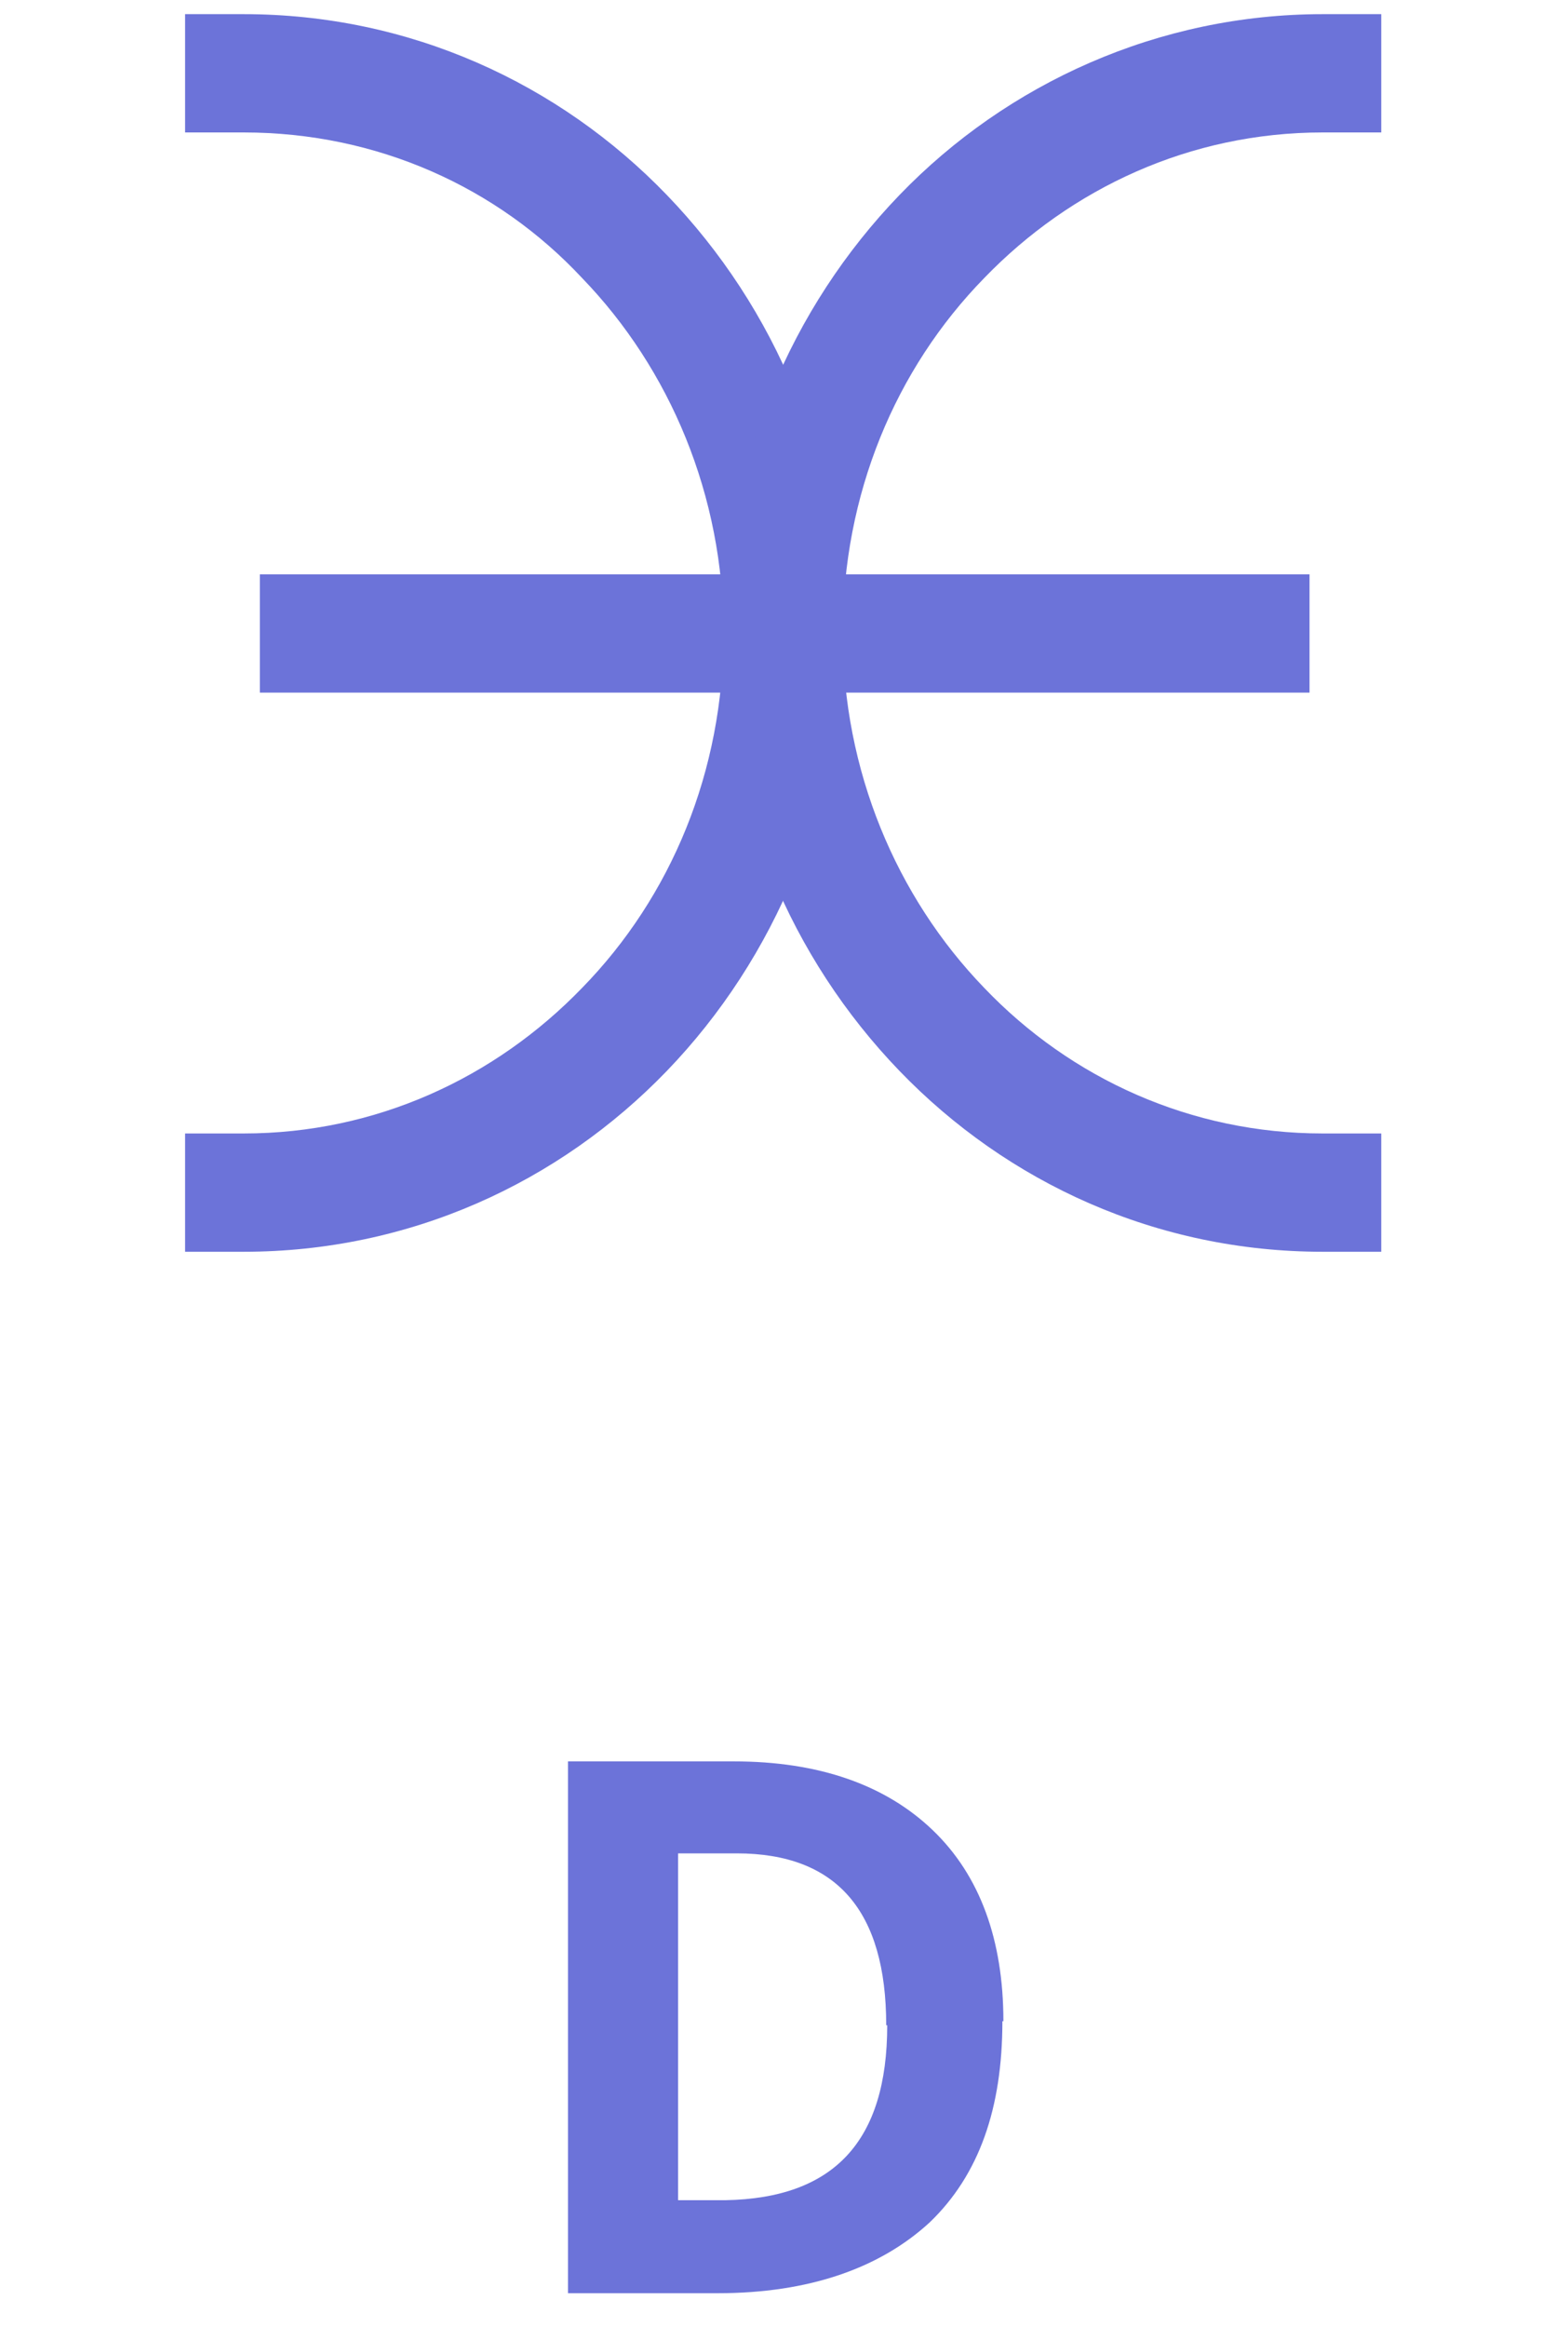
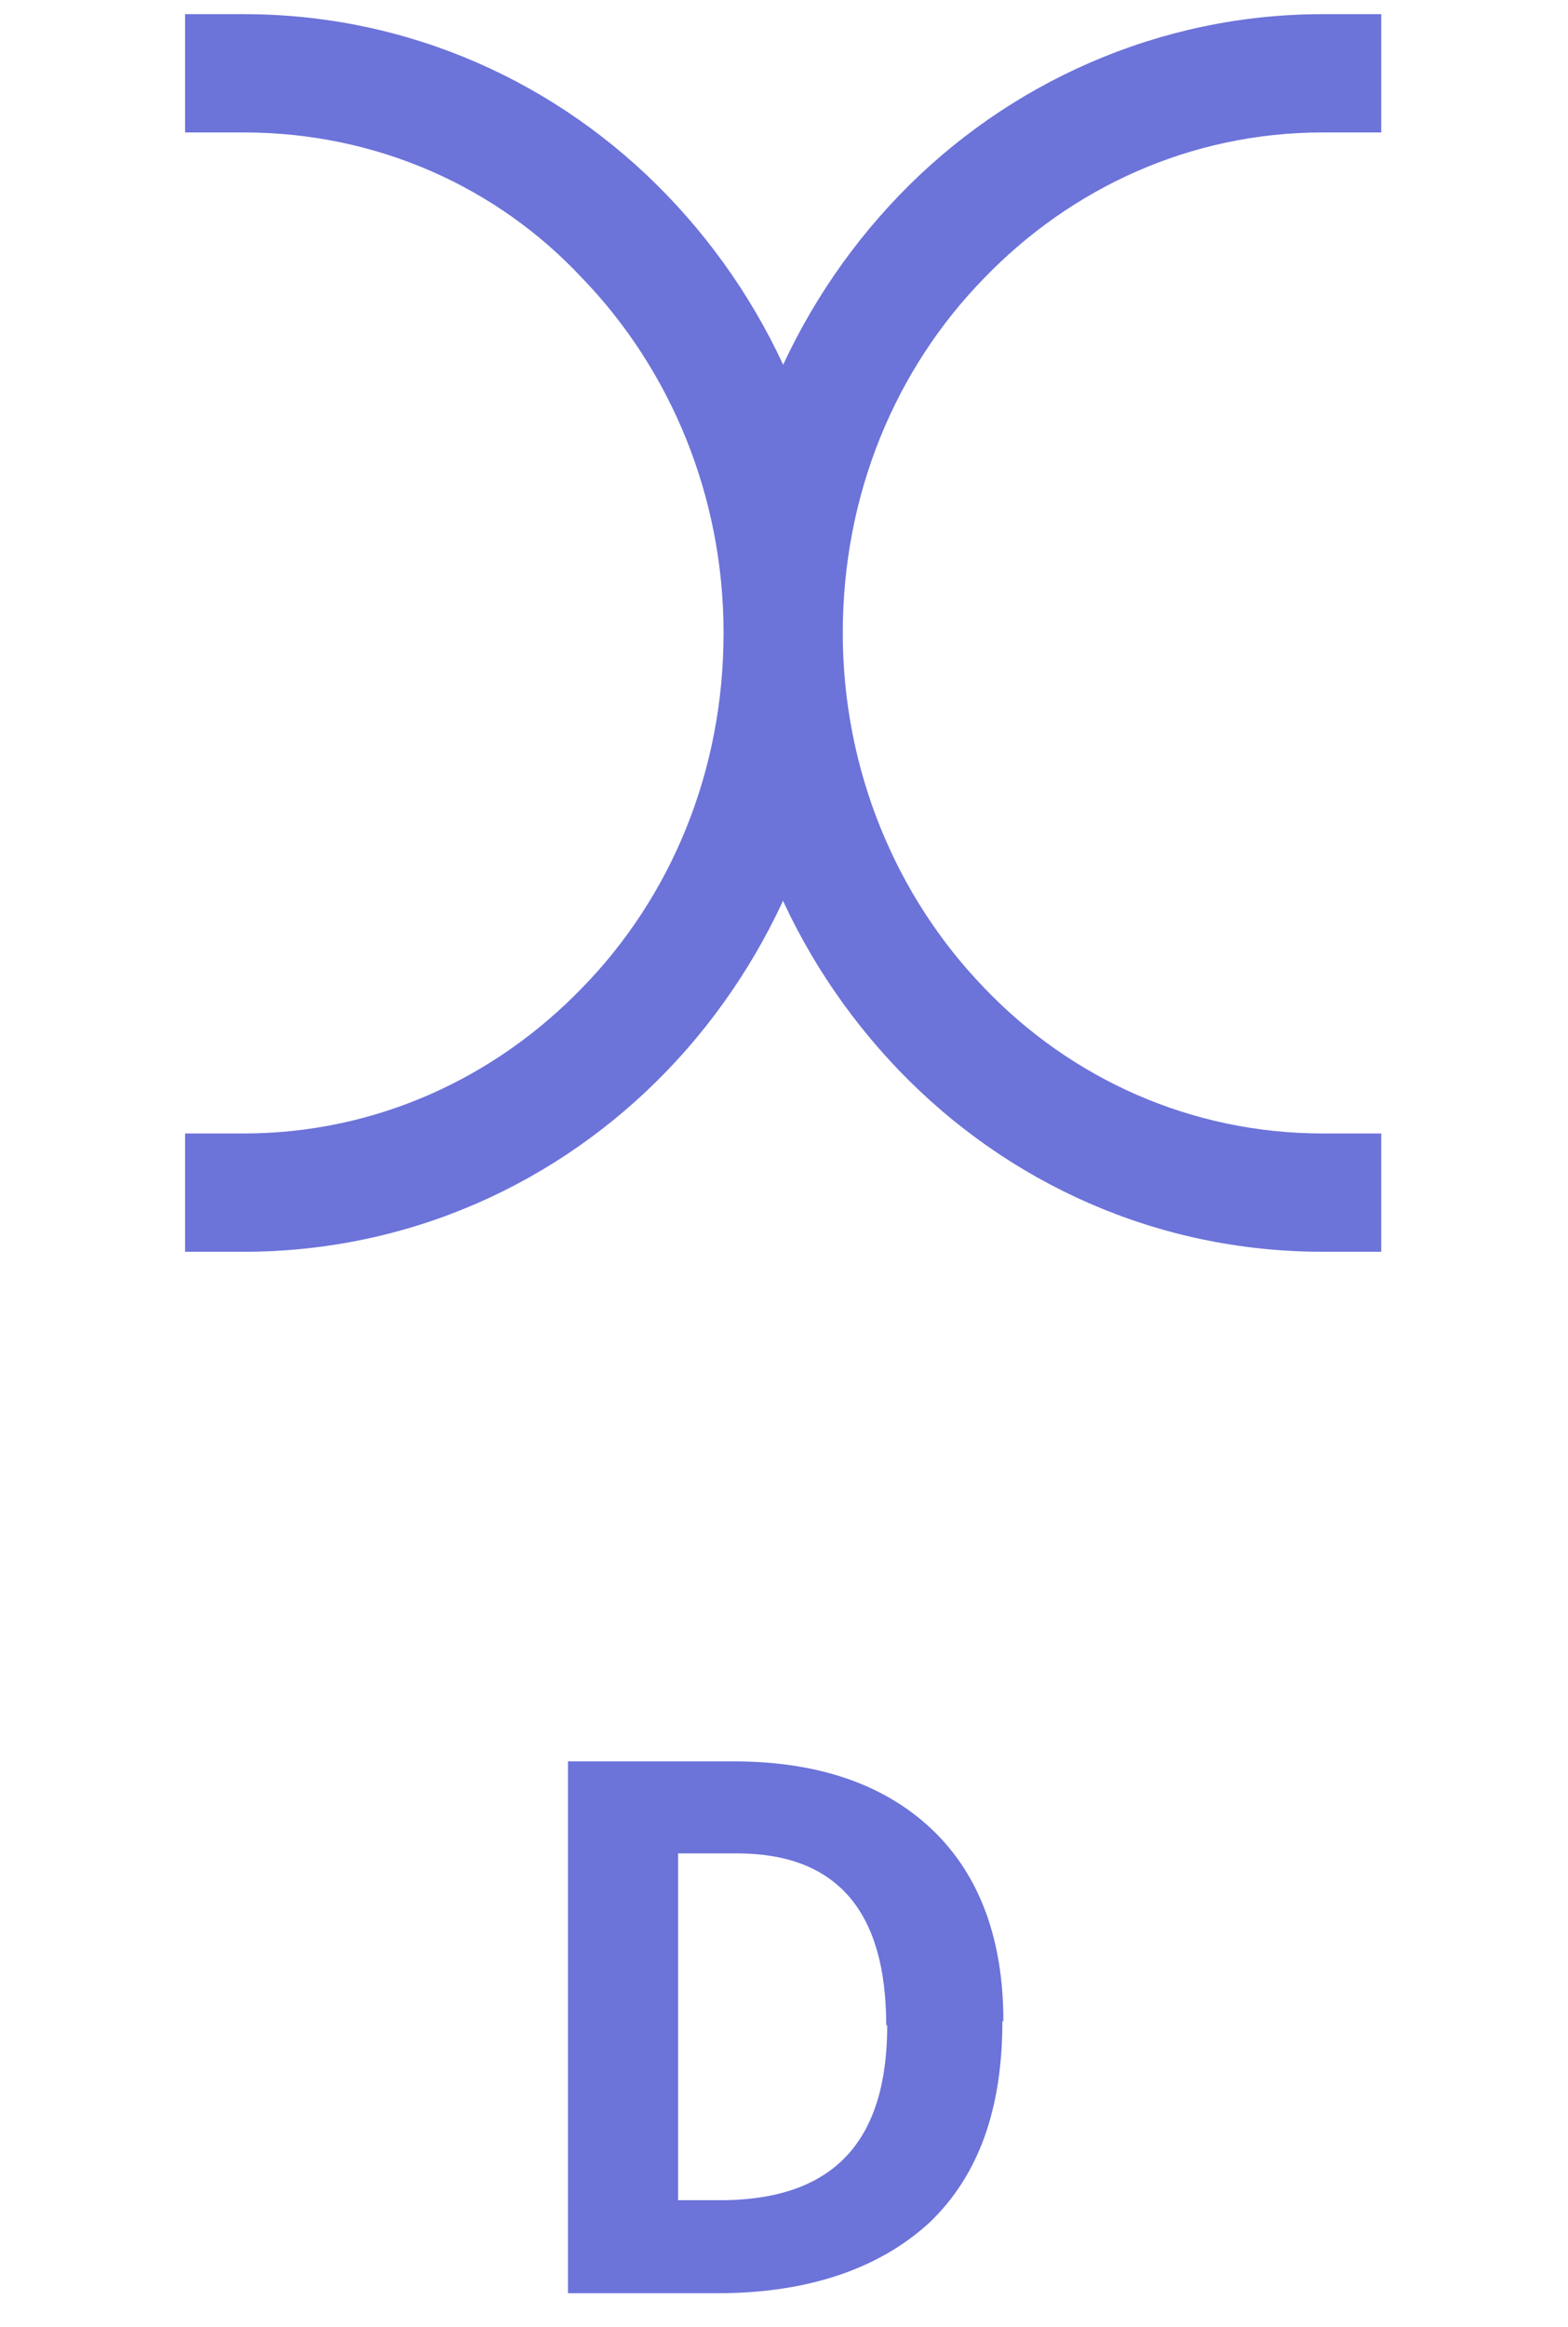
<svg xmlns="http://www.w3.org/2000/svg" width="87" height="129" viewBox="0 0 87 129" fill="none">
  <path d="M13.521 7.343H10.27V0.785H13.521C22.714 0.785 31.01 4.597 37.008 10.819C43.005 17.041 46.705 25.561 46.705 35.09C46.705 44.507 43.005 53.139 37.008 59.361C31.01 65.583 22.714 69.395 13.521 69.395H10.27V62.837H13.521C20.864 62.837 27.478 59.754 32.299 54.765C37.232 49.72 40.147 42.769 40.147 35.09C40.147 27.467 37.176 20.46 32.299 15.415C27.59 10.37 20.92 7.343 13.521 7.343Z" fill="#6C73D9" />
  <path d="M73.386 0.785H76.638V7.343H73.386C66.043 7.343 59.429 10.426 54.608 15.415C49.676 20.46 46.761 27.411 46.761 35.09C46.761 42.713 49.732 49.72 54.608 54.765C59.429 59.81 66.099 62.837 73.386 62.837H76.638V69.395H73.386C64.194 69.395 55.898 65.583 49.9 59.361C43.902 53.139 40.203 44.619 40.203 35.09C40.203 25.561 43.902 17.041 49.9 10.819C55.898 4.597 64.306 0.785 73.386 0.785Z" fill="#6C73D9" />
-   <path d="M72.658 31.84H14.418V38.398H72.658V31.84Z" fill="#6C73D9" />
  <path d="M55.617 112.052C55.617 116.873 54.328 120.572 51.581 123.207C48.835 125.729 44.911 127.131 39.81 127.131H31.514V97.647H40.707C45.416 97.647 49.115 98.936 51.75 101.458C54.384 103.981 55.673 107.568 55.673 112.052H55.617ZM49.171 112.277C49.171 105.942 46.425 102.747 40.875 102.747H37.624V121.974H40.259C46.256 121.862 49.227 118.723 49.227 112.277H49.171Z" fill="#6C73D9" />
</svg>